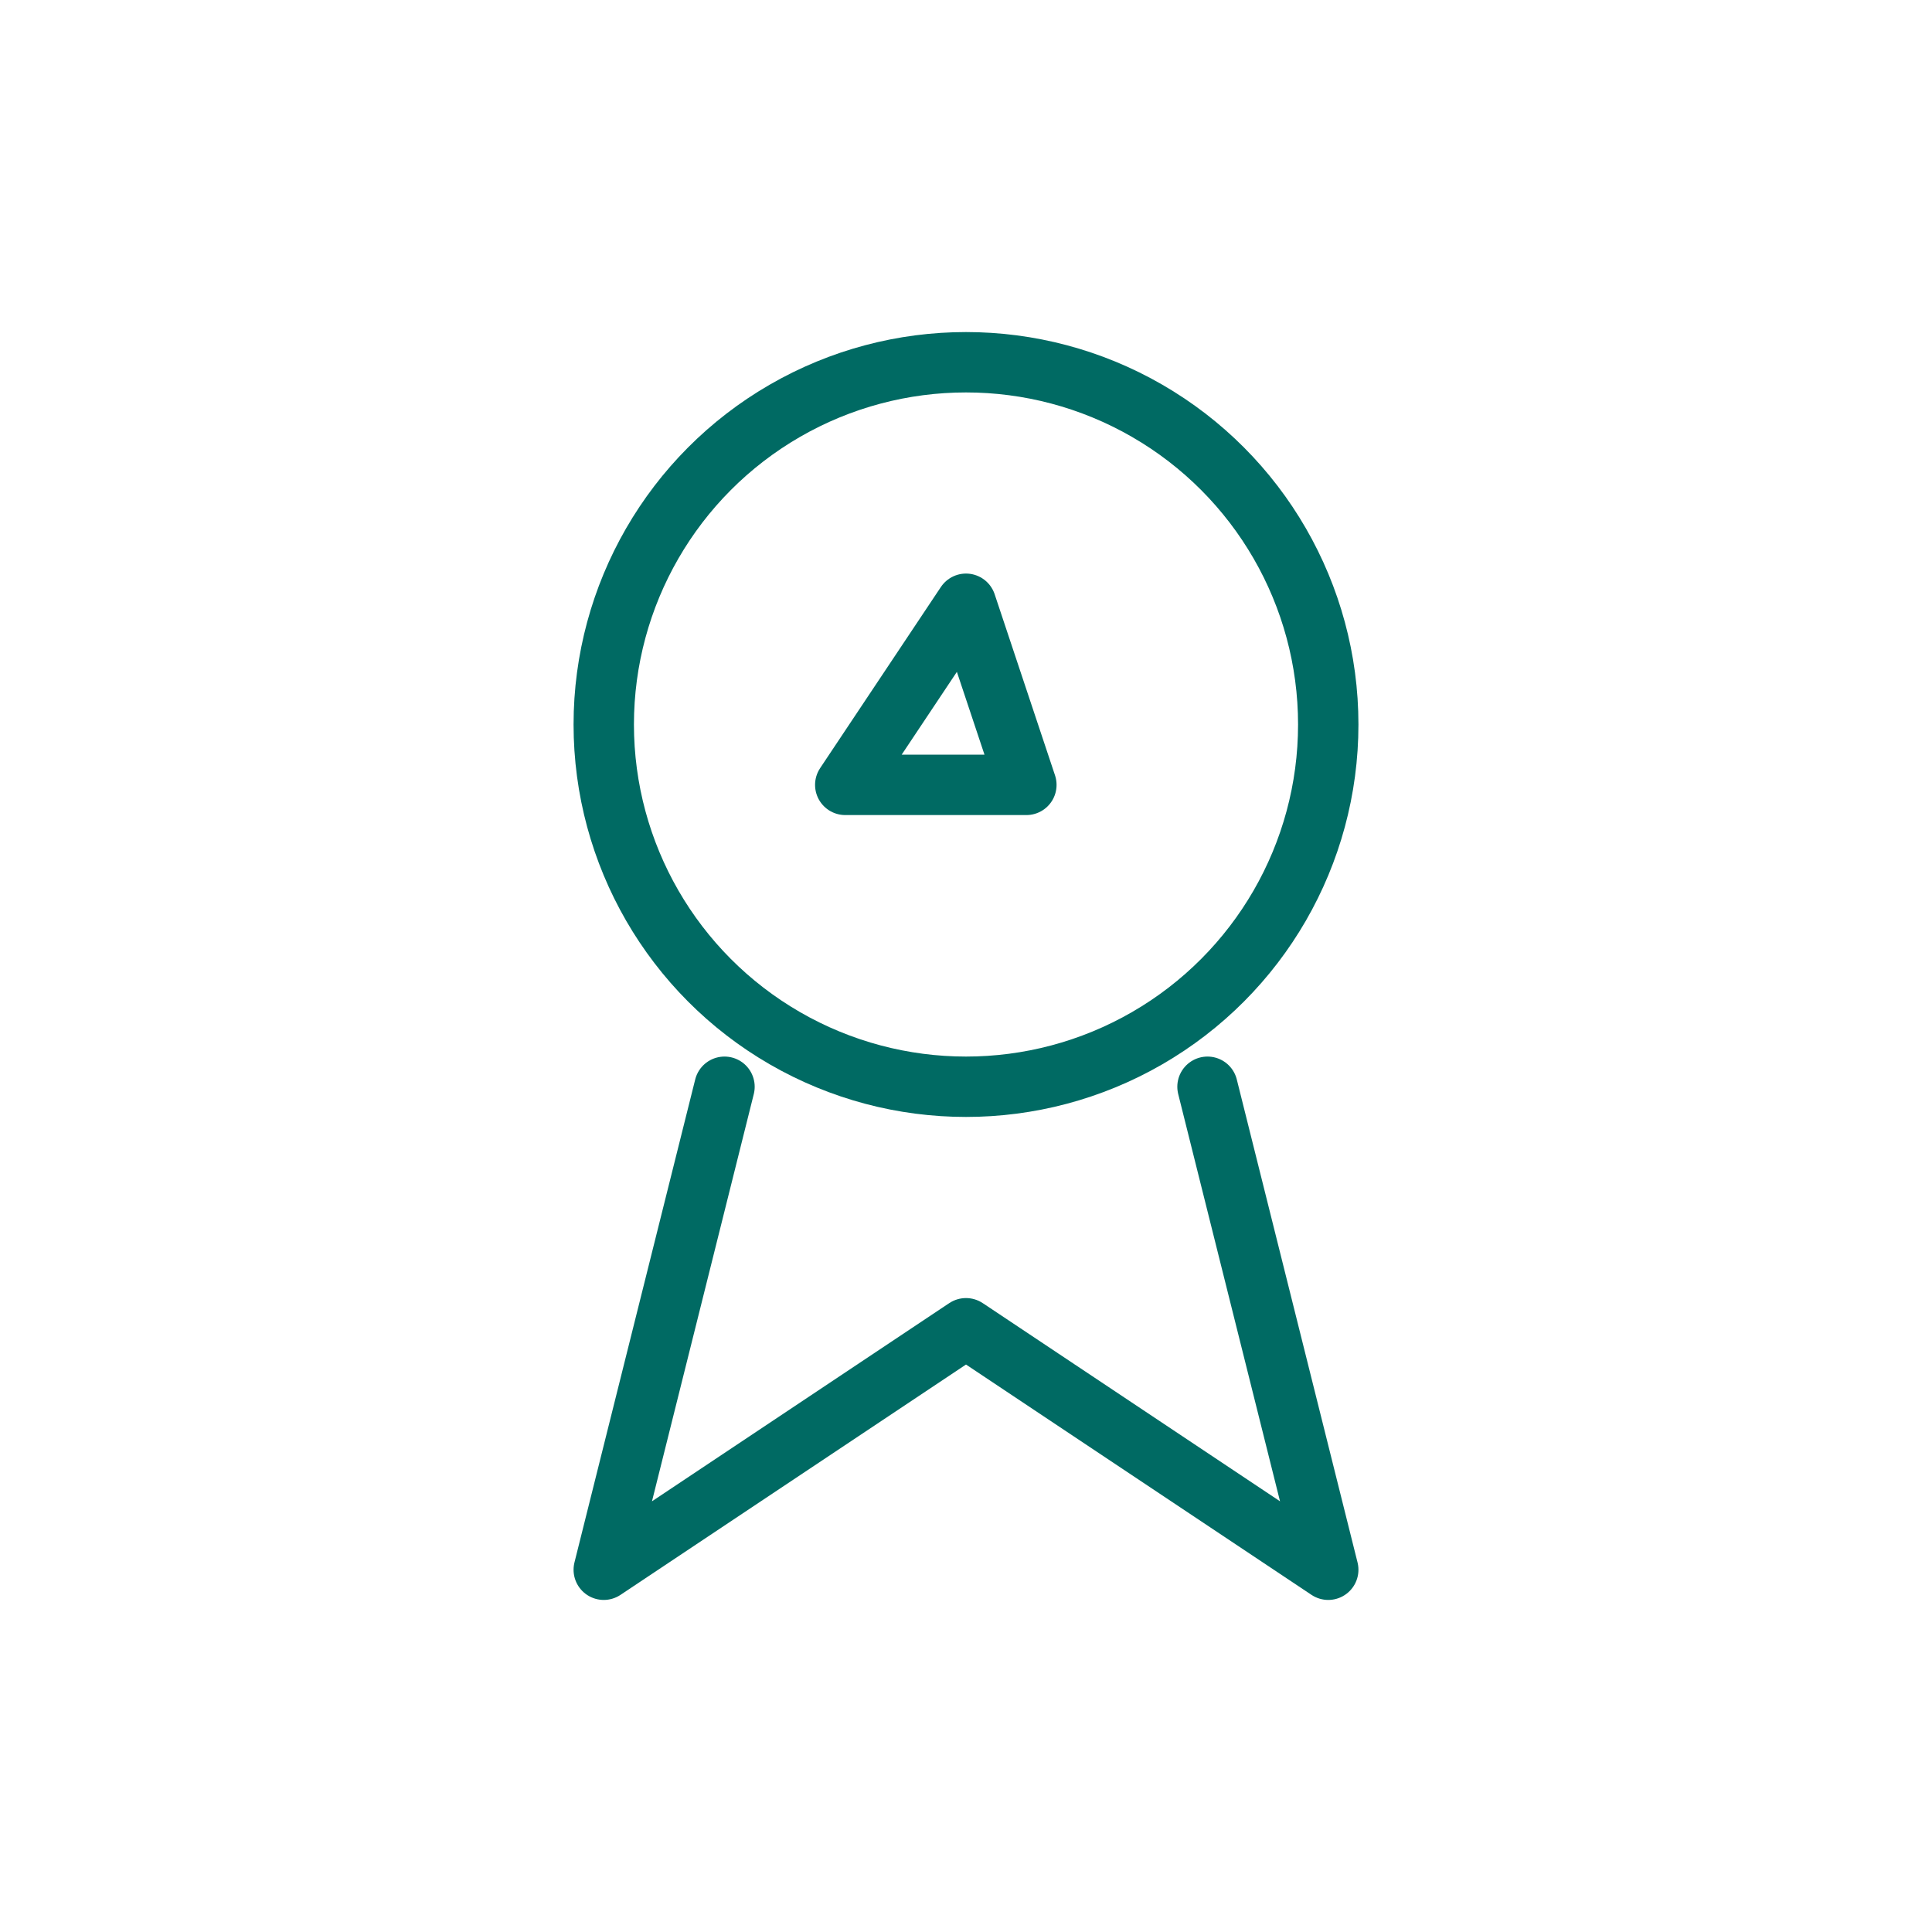
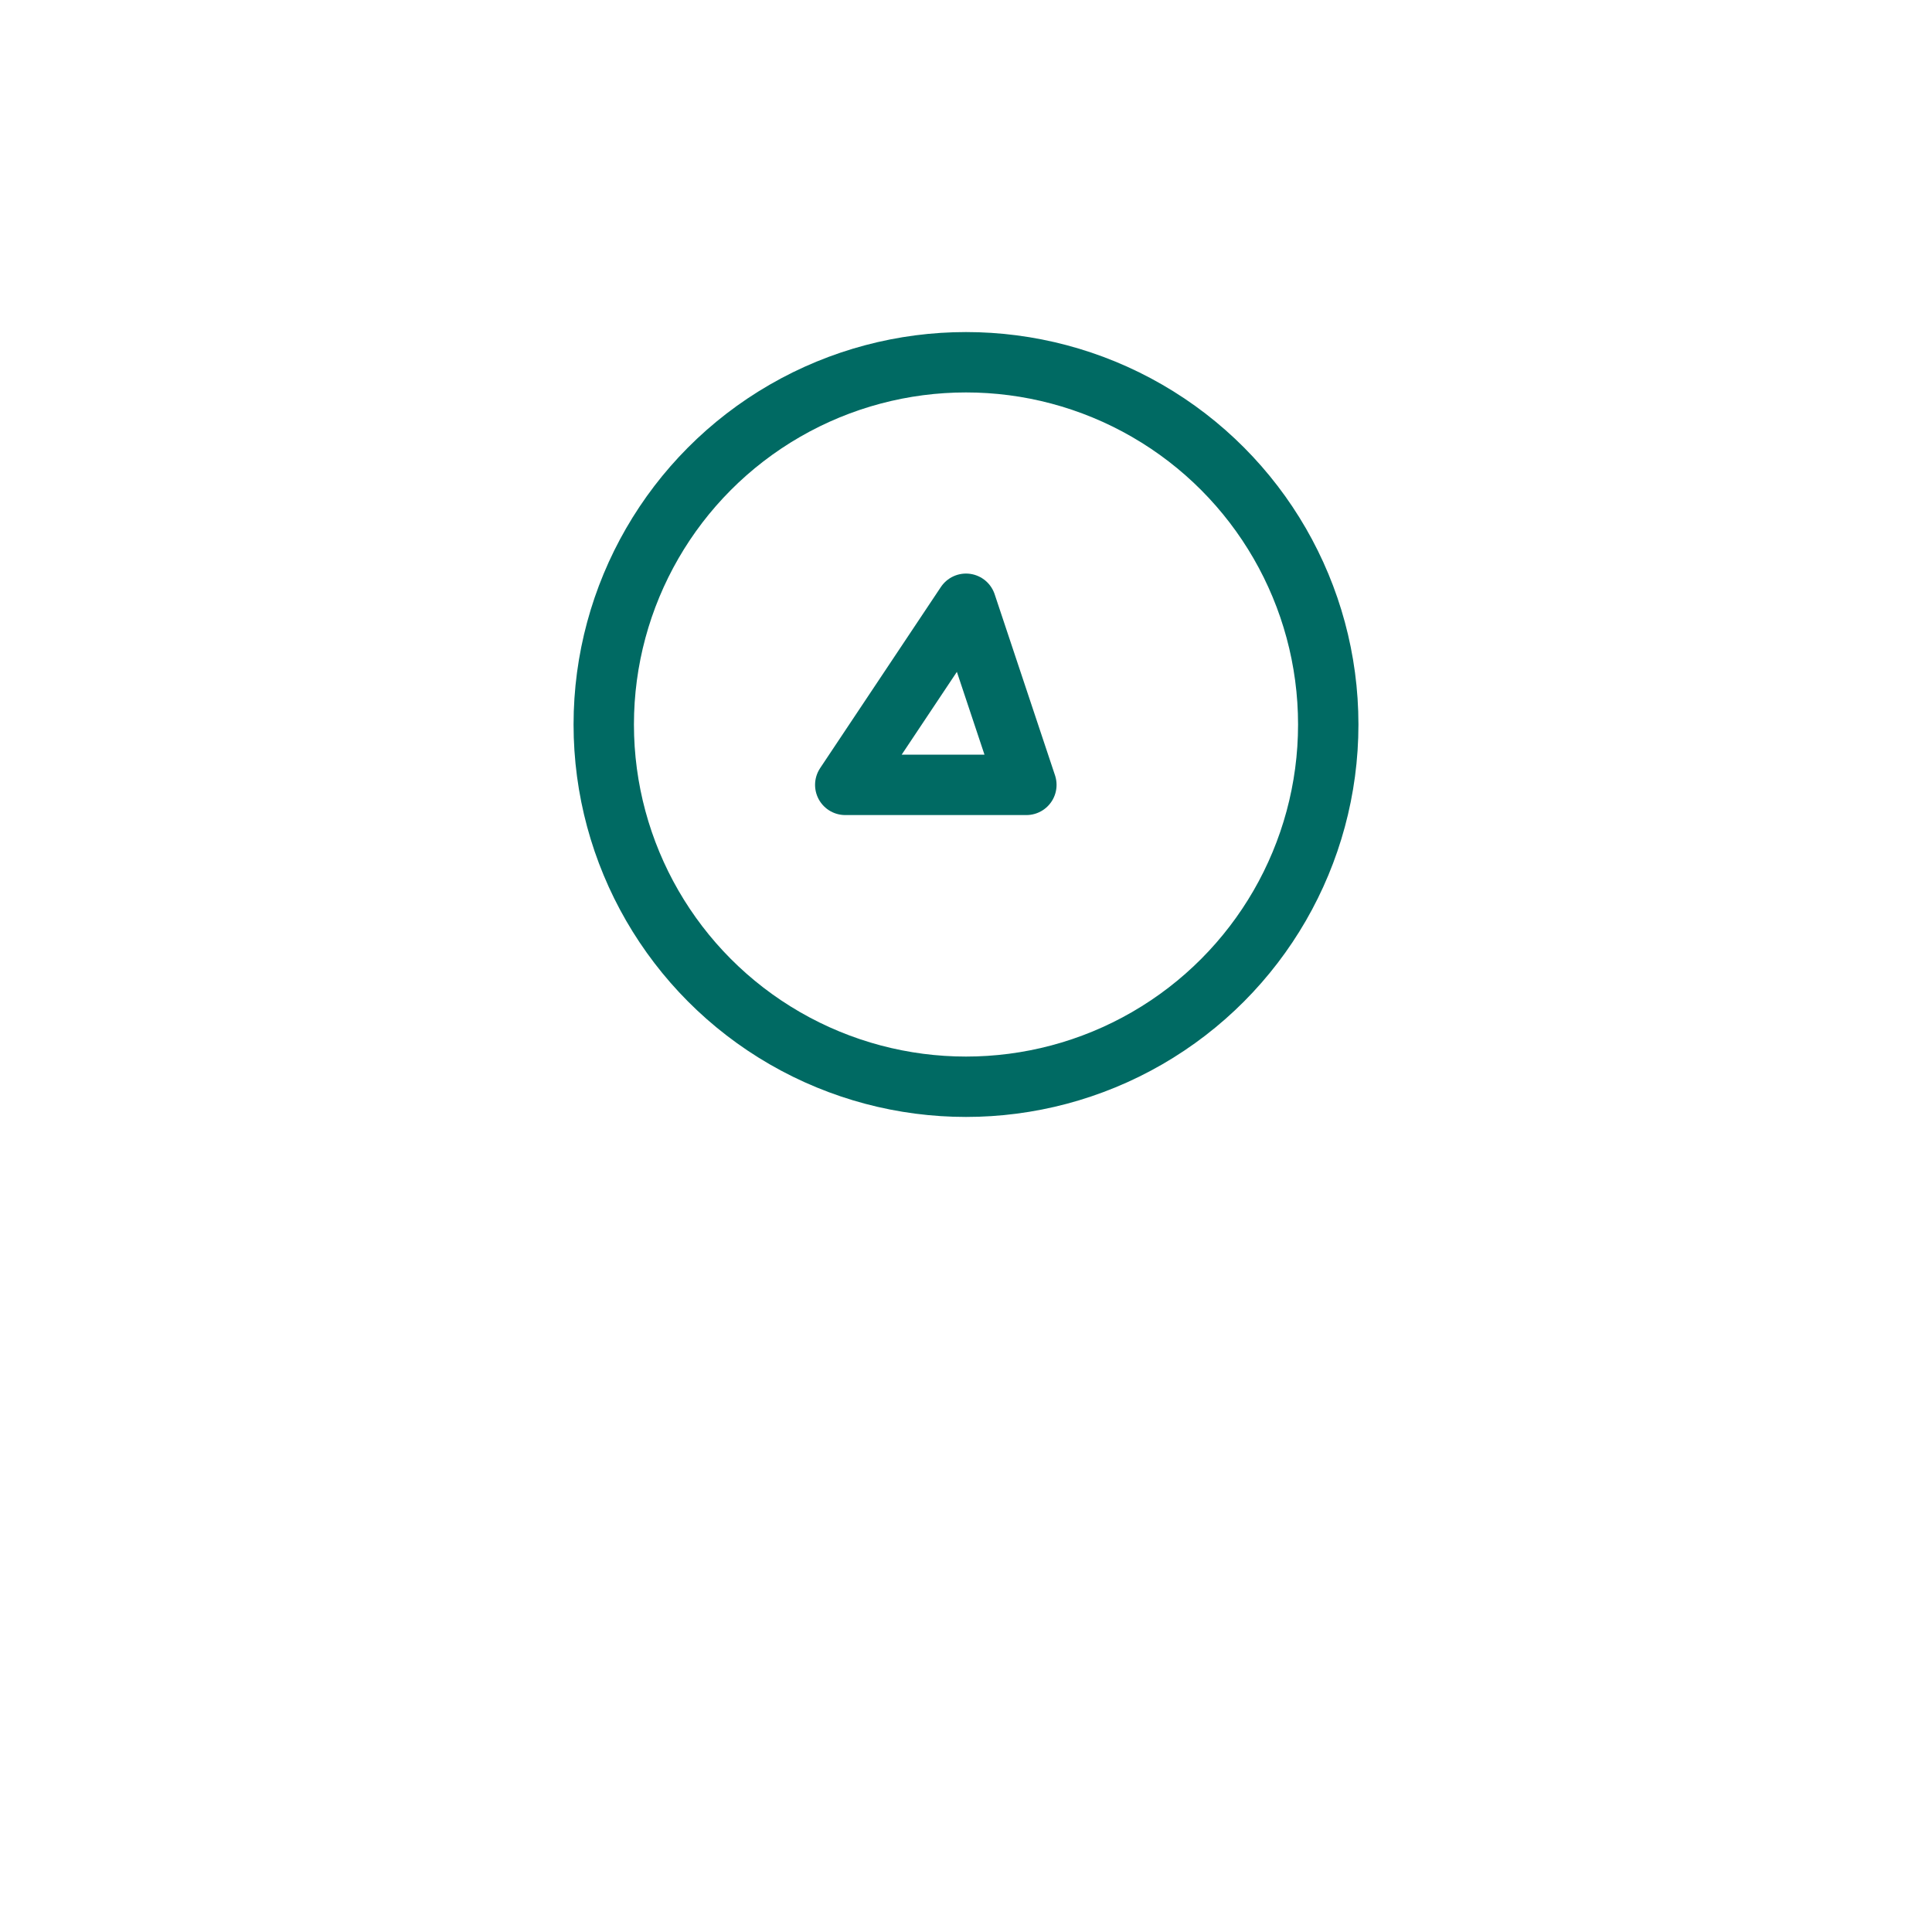
<svg xmlns="http://www.w3.org/2000/svg" width="64" height="64" fill="none" stroke="#006A63" stroke-width="2" stroke-linecap="round" stroke-linejoin="round">
  <circle cx="32" cy="24" r="12" />
-   <path d="M24 36l-4 16 12-8 12 8-4-16" />
  <polygon points="32,20 34,26 28,26" />
</svg>